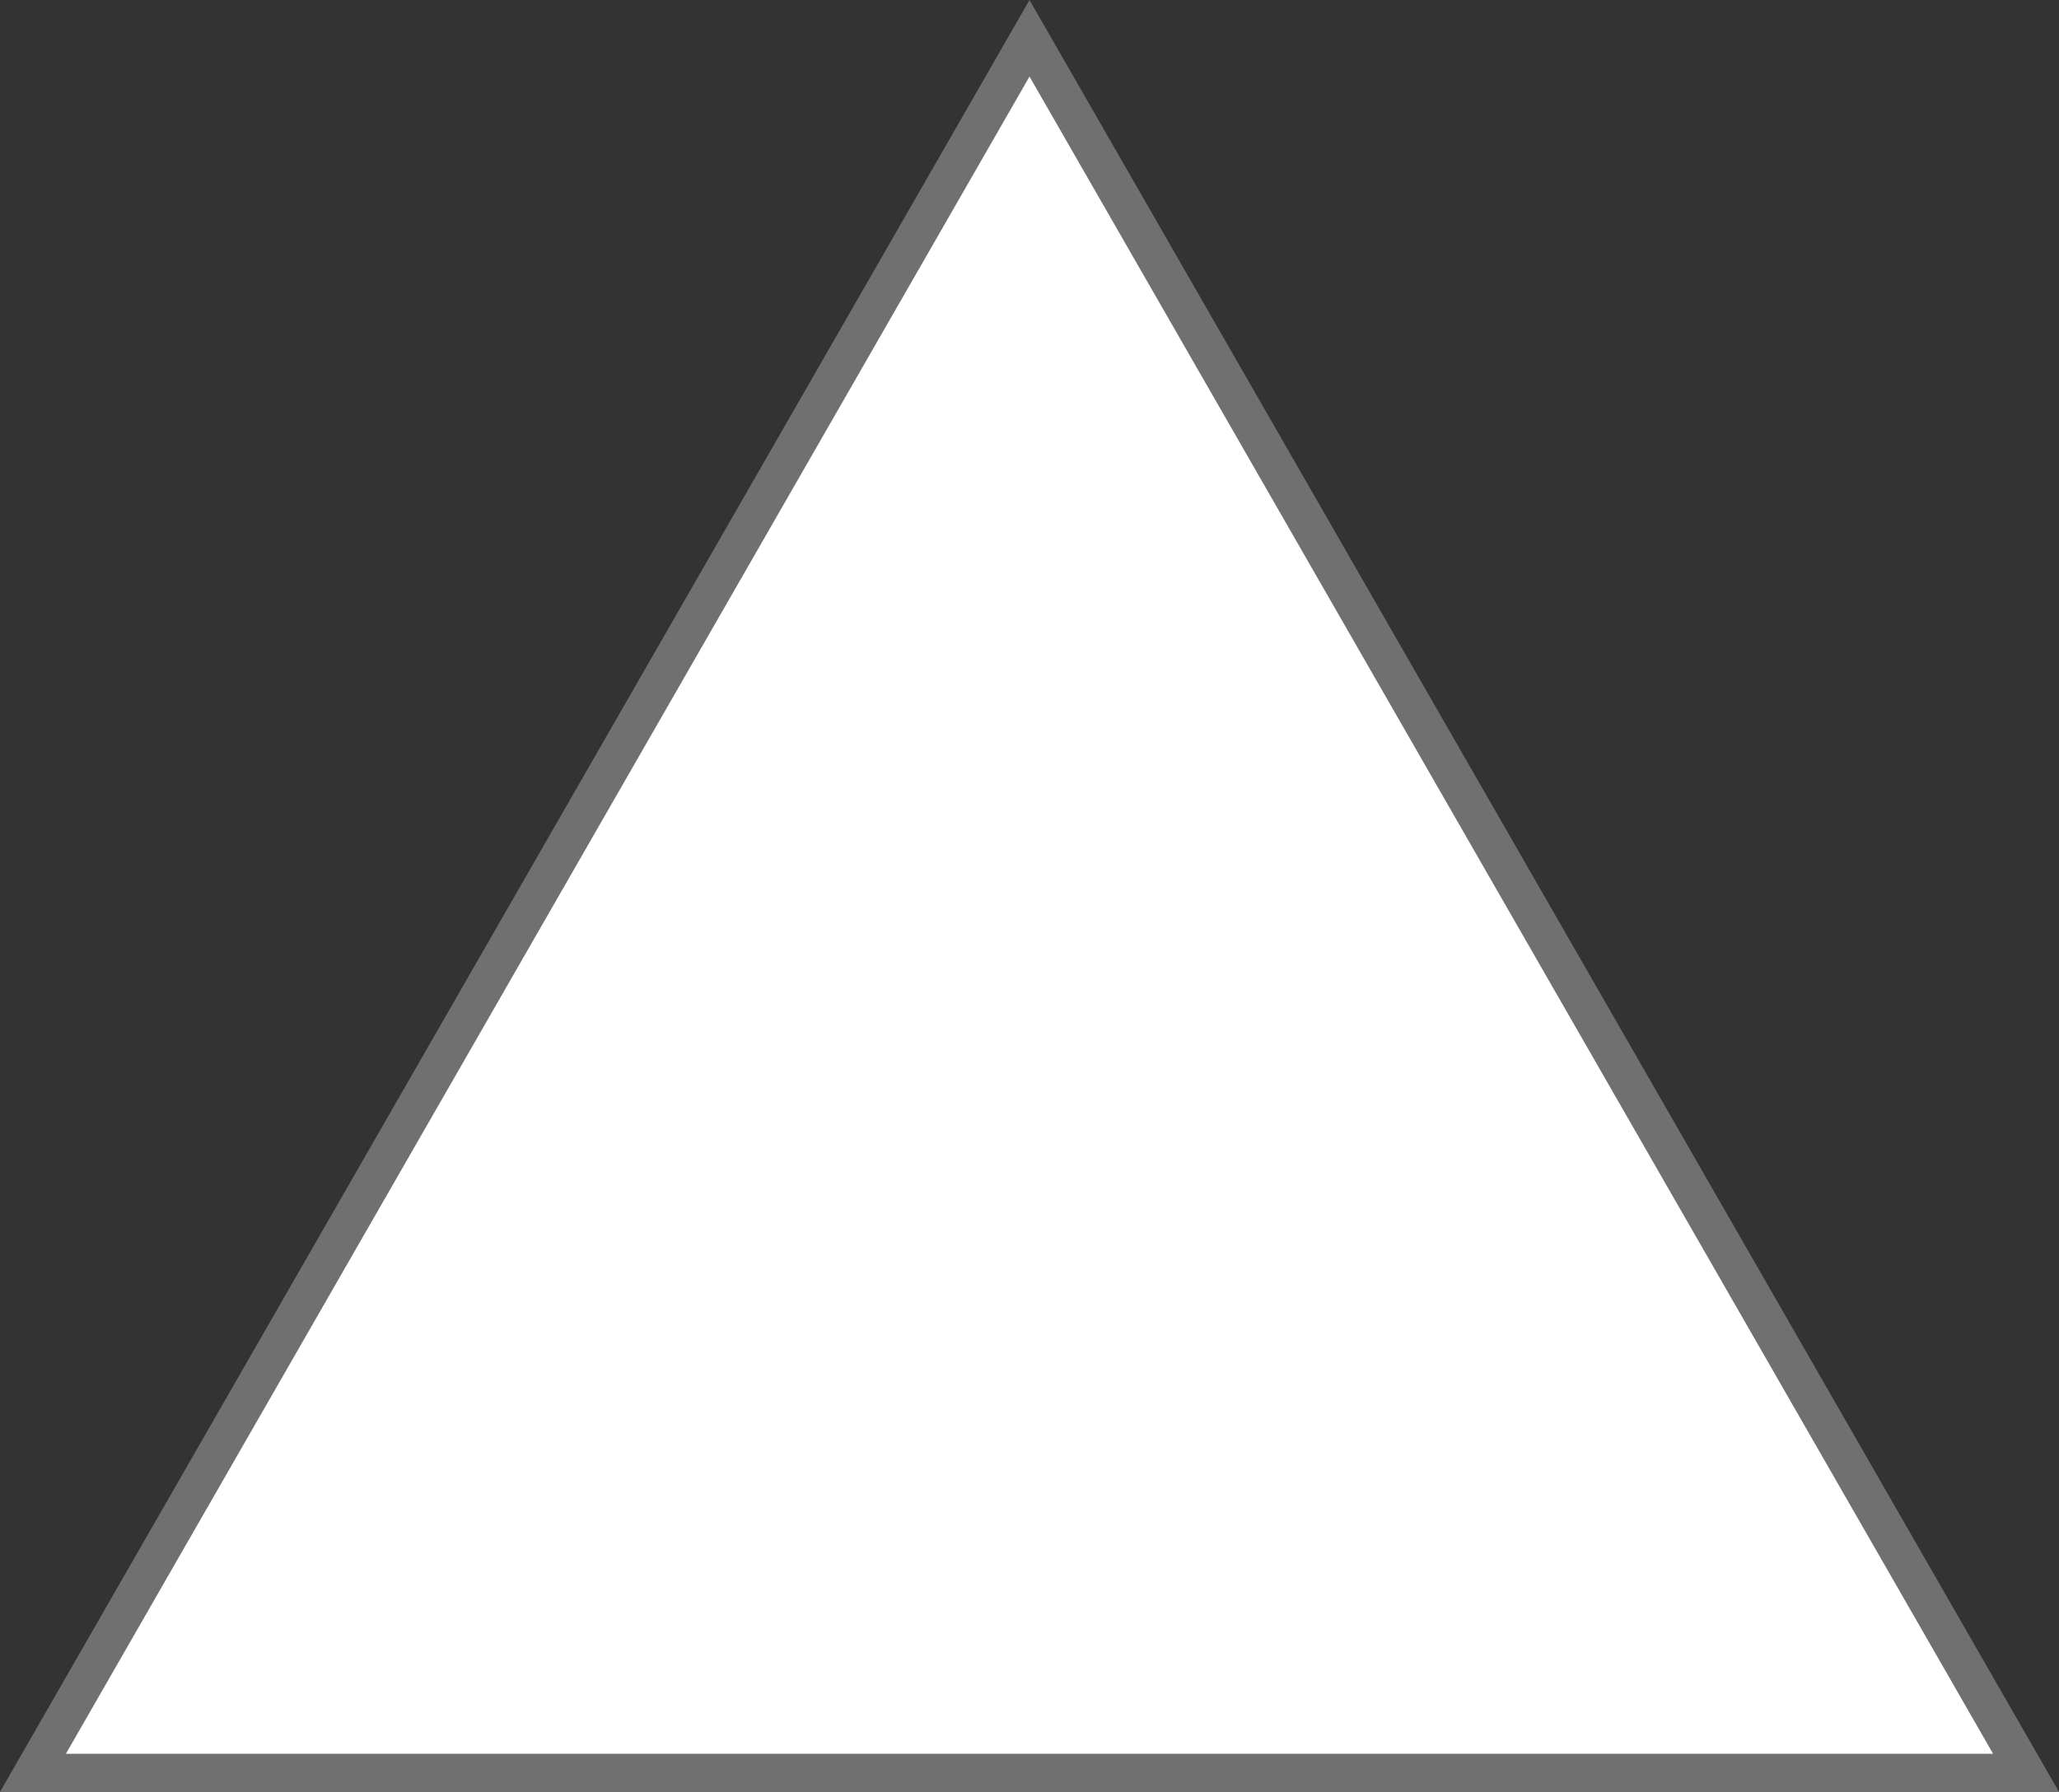
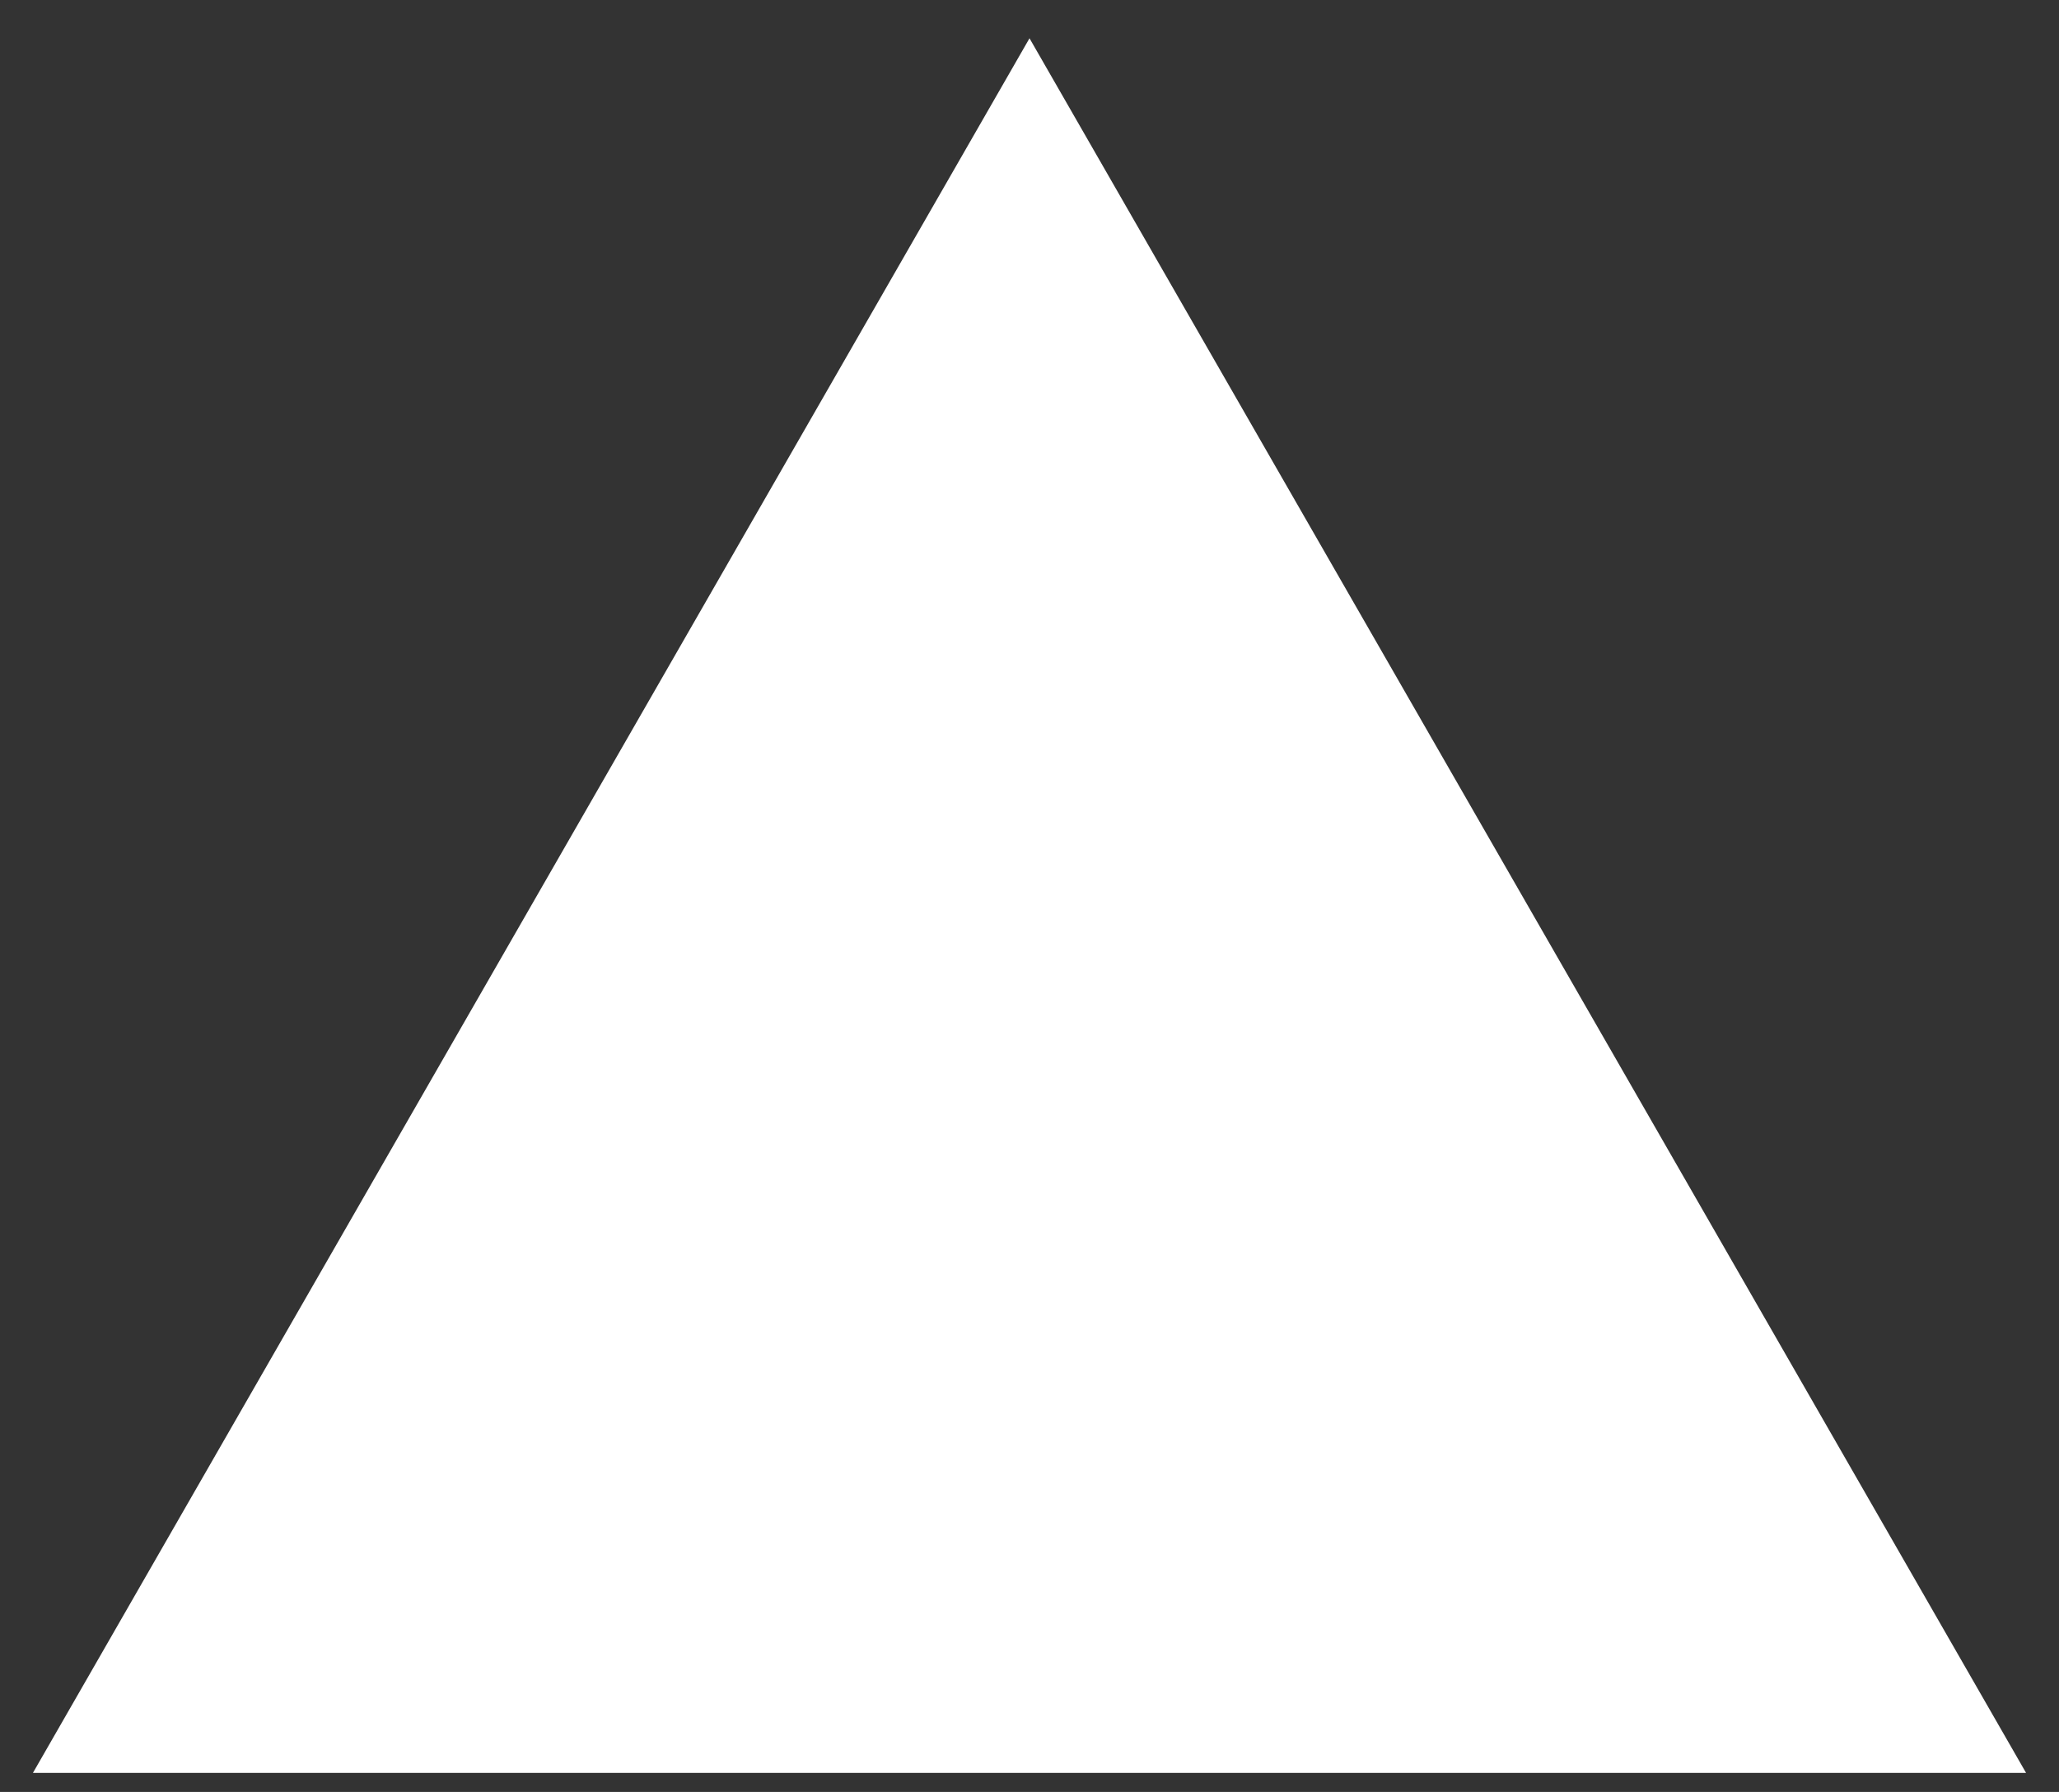
<svg xmlns="http://www.w3.org/2000/svg" width="54" height="47" viewBox="0 0 54 47">
  <rect x="0" y="0" width="54" height="47" fill="#333333" stroke="none" />
  <g id="多角形_3" data-name="多角形 3" fill="#fff">
    <path d="M 53.136 46.5 L 0.864 46.5 L 27 1.004 L 53.136 46.5 Z" stroke="none" />
-     <path d="M 27 2.008 L 1.728 46 L 52.272 46 L 27 2.008 M 27 0 L 54 47 L 0 47 L 27 0 Z" stroke="none" fill="#707070" />
  </g>
</svg>